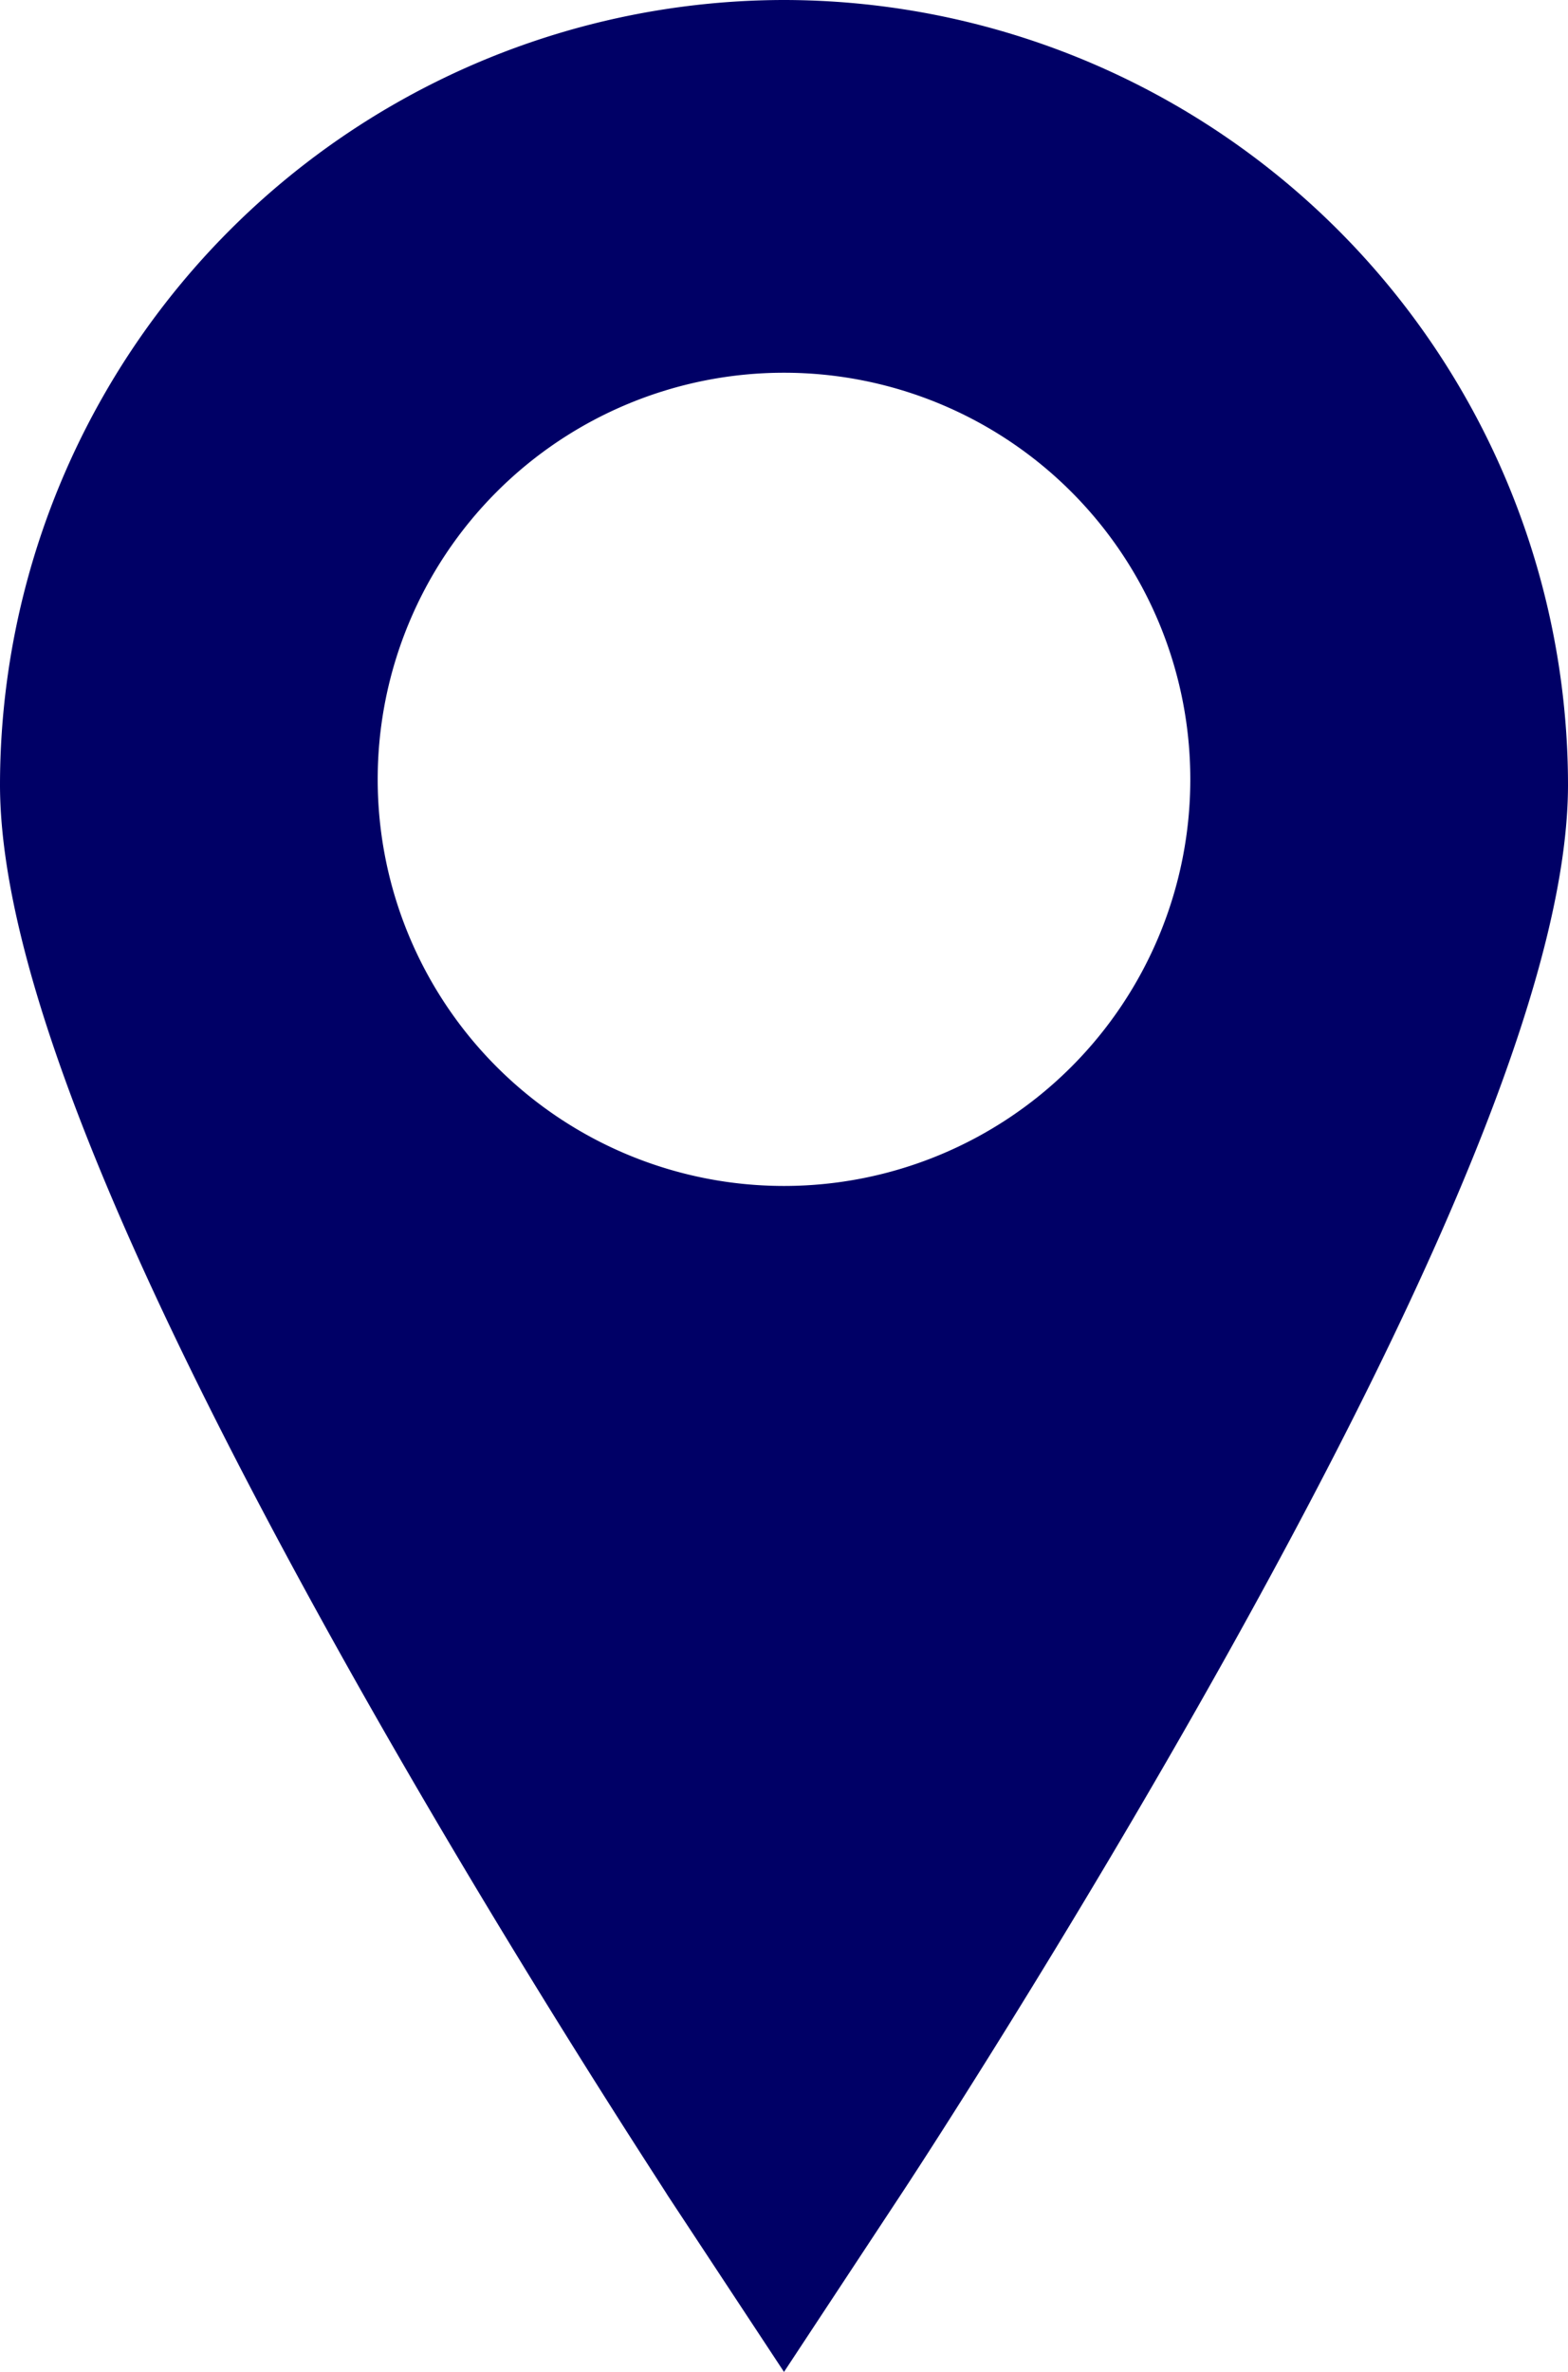
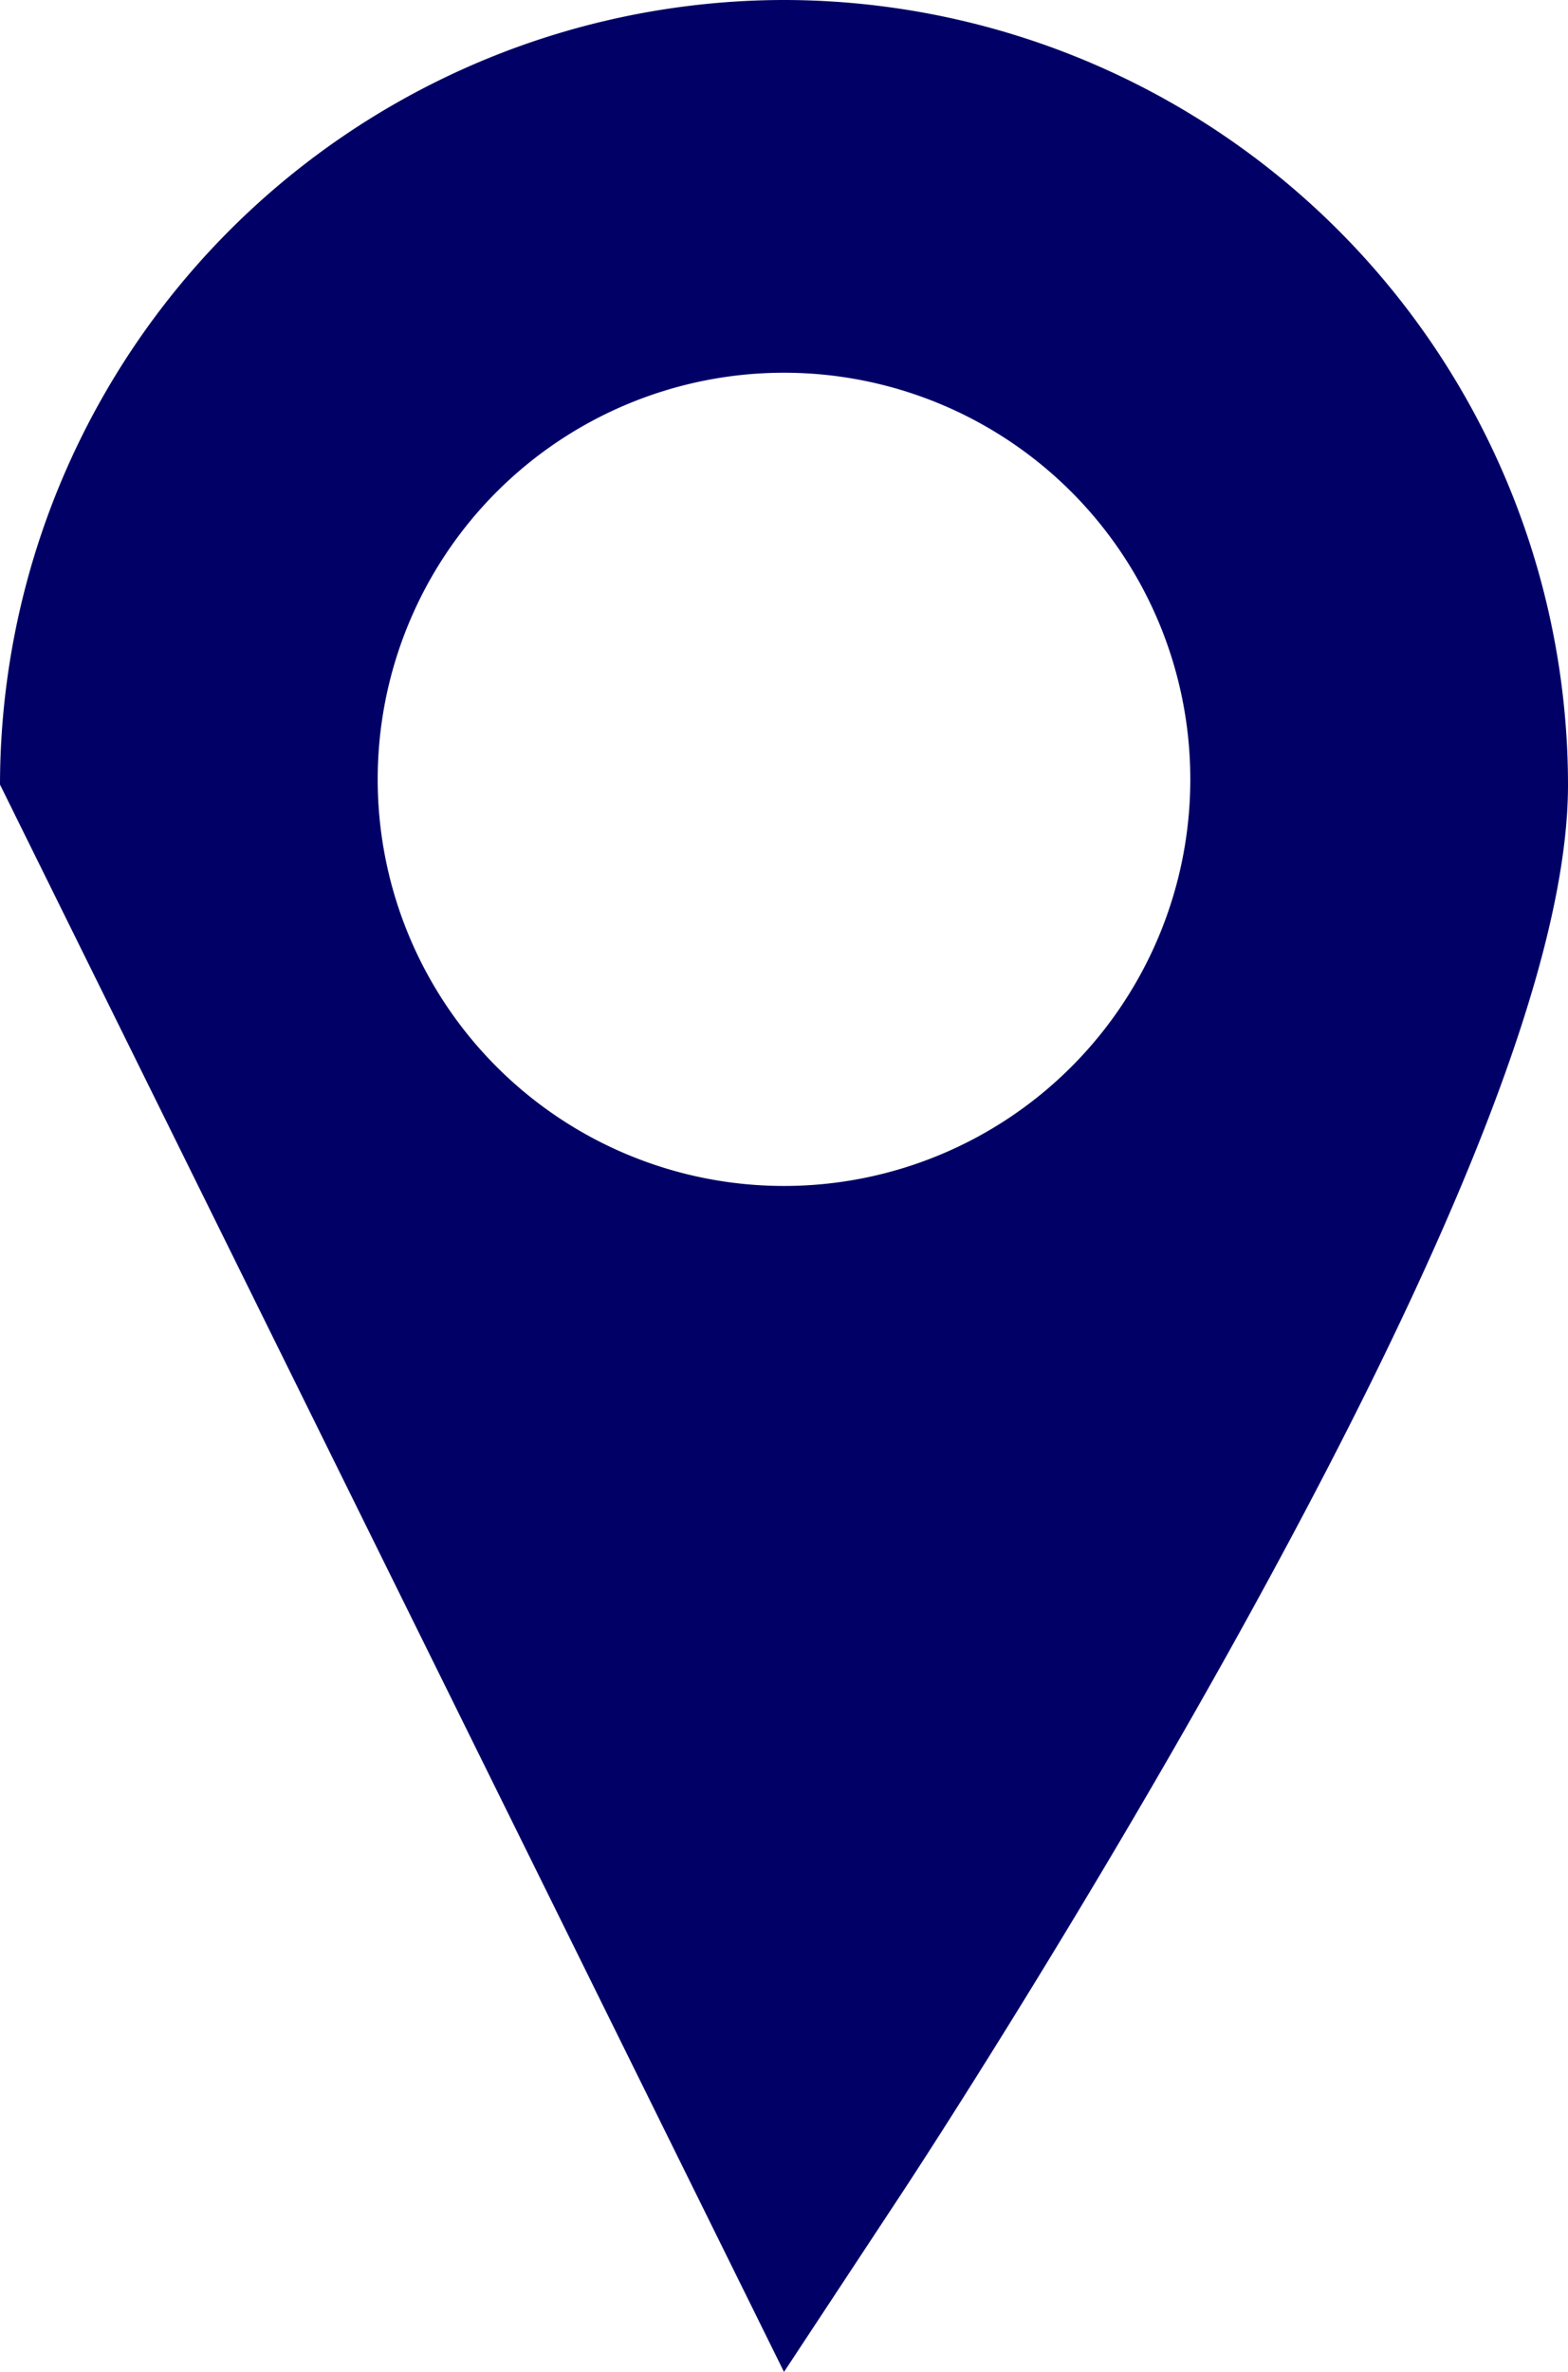
<svg xmlns="http://www.w3.org/2000/svg" width="9.262" height="14">
-   <path data-name="パス 1889" d="M4.631 0A4.636 4.636 0 000 4.631c0 1.028.657 2.705 2.008 5.126.956 1.712 1.9 3.14 1.935 3.2L4.631 14l.688-1.043c.04-.06.979-1.488 1.935-3.2 1.351-2.421 2.008-4.1 2.008-5.126A4.636 4.636 0 004.631 0zm0 7a2.4 2.4 0 112.4-2.4 2.4 2.4 0 01-2.4 2.4z" fill="#006" />
+   <path data-name="パス 1889" d="M4.631 0A4.636 4.636 0 000 4.631L4.631 14l.688-1.043c.04-.06.979-1.488 1.935-3.2 1.351-2.421 2.008-4.1 2.008-5.126A4.636 4.636 0 004.631 0zm0 7a2.4 2.4 0 112.4-2.4 2.4 2.4 0 01-2.4 2.4z" fill="#006" />
</svg>